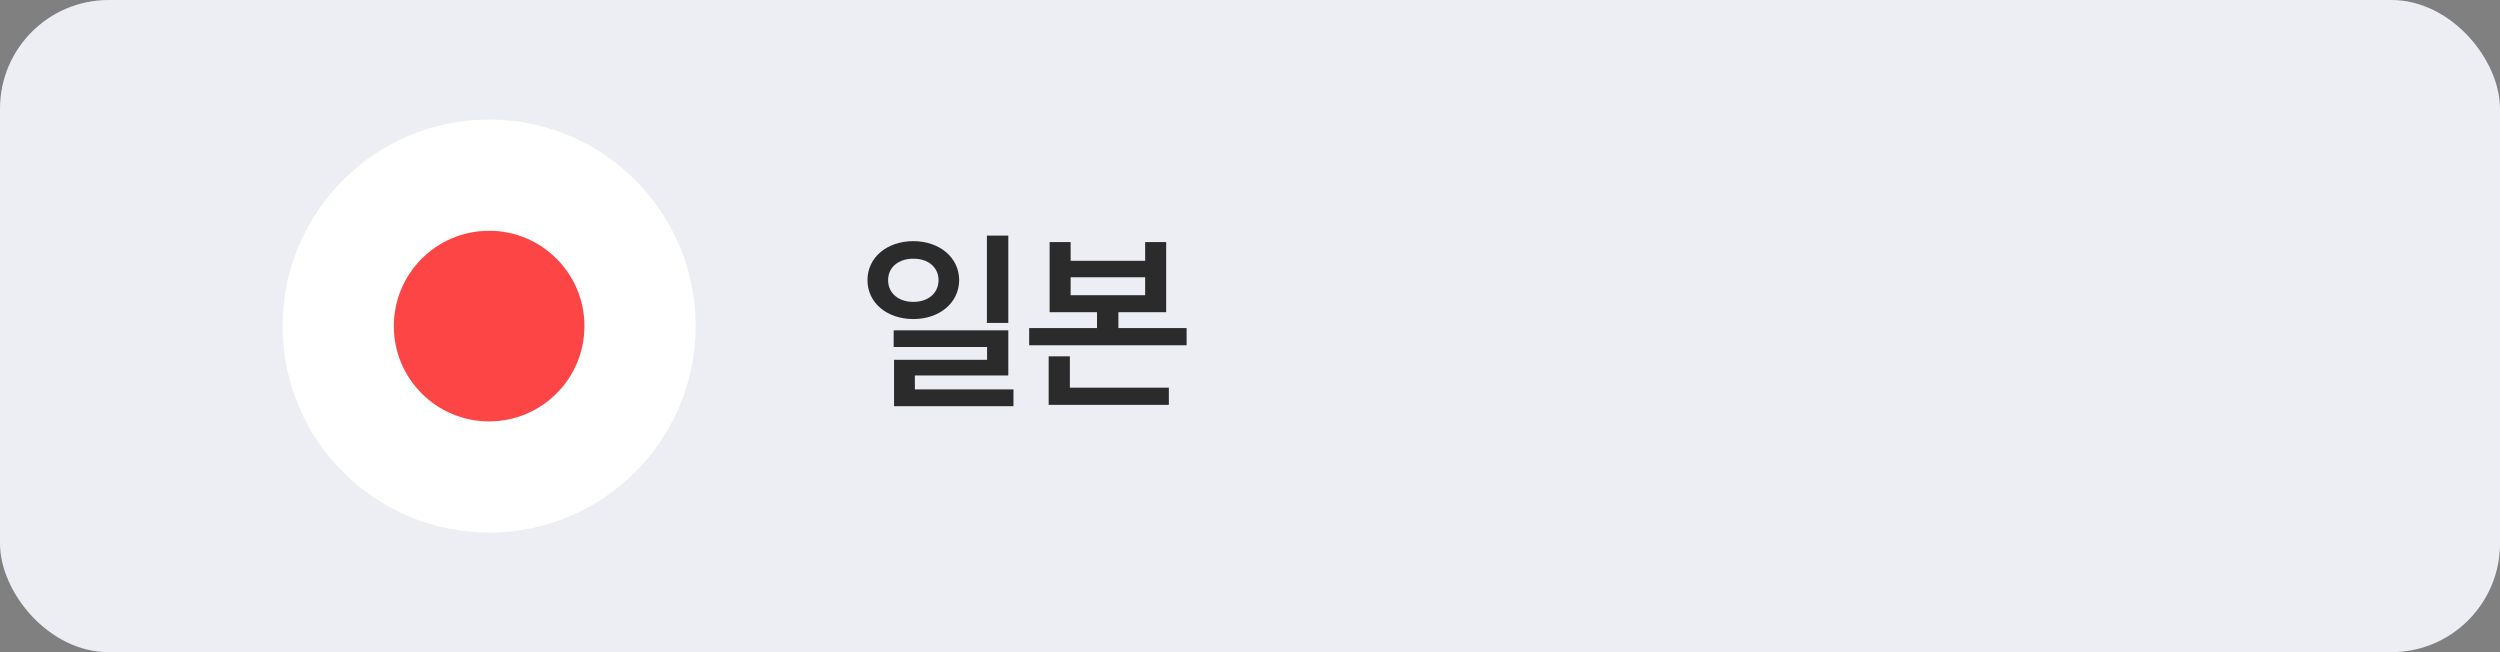
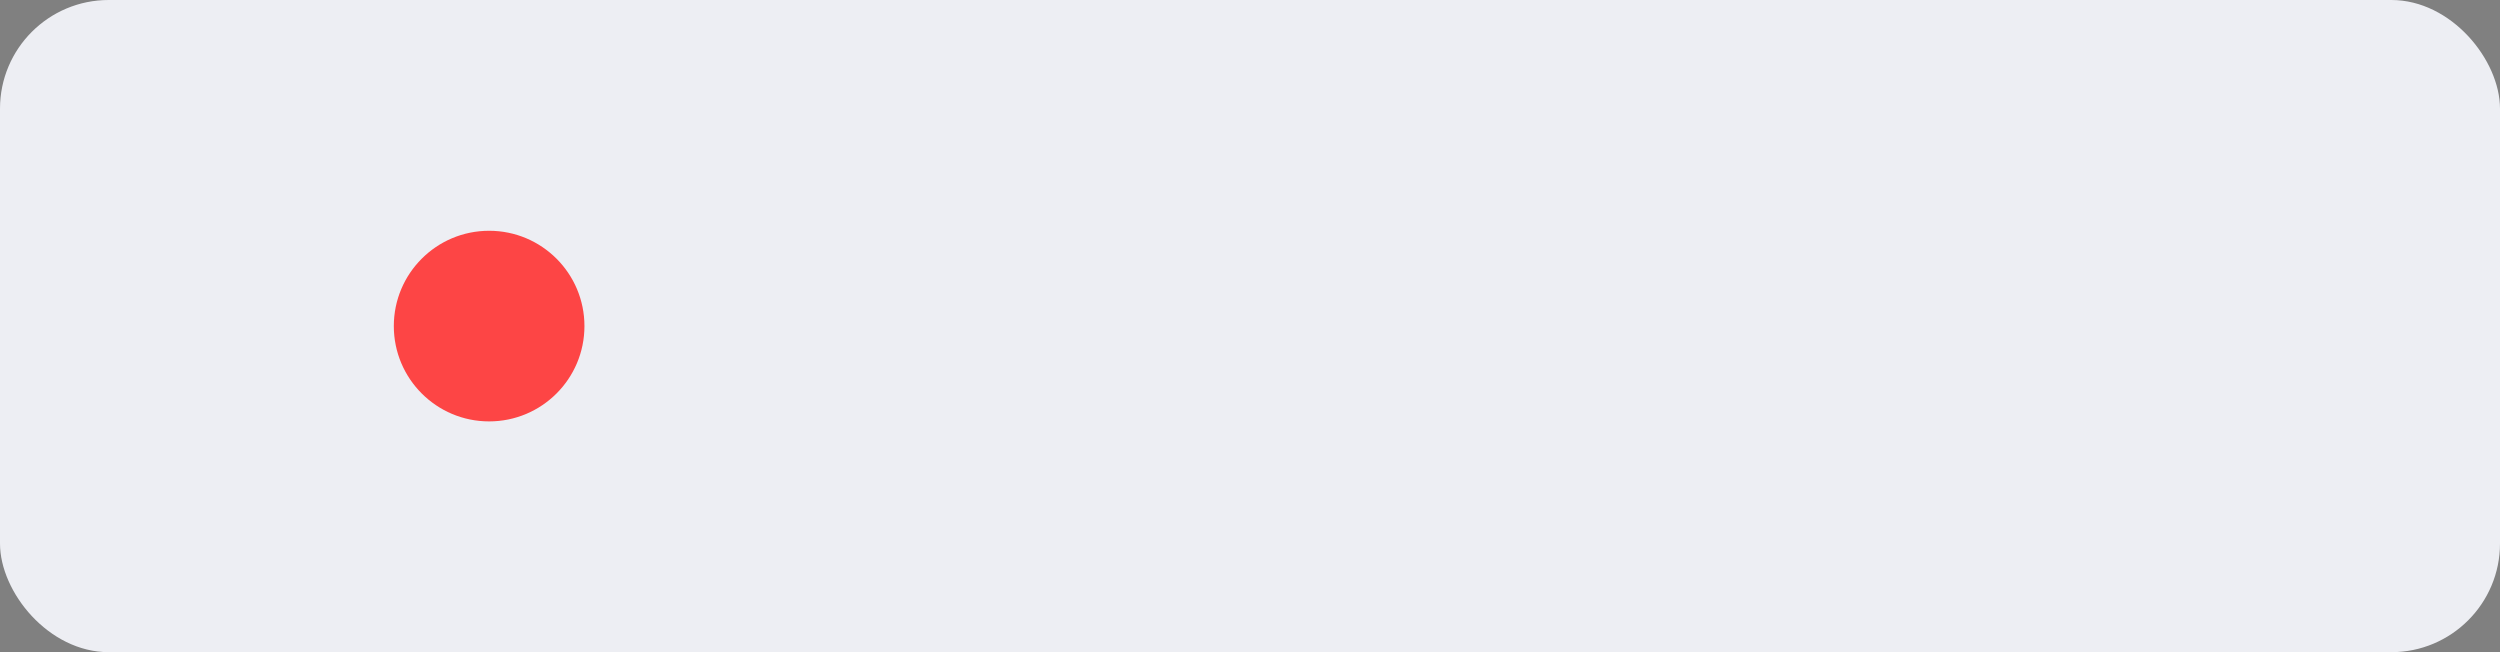
<svg xmlns="http://www.w3.org/2000/svg" width="230" height="60" viewBox="0 0 230 60" fill="none">
  <rect x="0" y="0" width="230" height="60" fill="#808080" stroke="none" />
  <rect width="230" height="60" rx="10" fill="#EDEEF3" />
-   <path d="M84.027 22.184C86.436 22.192 88.228 23.678 88.246 25.77C88.228 27.87 86.436 29.347 84.027 29.355C81.602 29.347 79.809 27.87 79.809 25.77C79.809 23.678 81.602 22.192 84.027 22.184ZM81.707 25.77C81.707 27 82.691 27.773 84.027 27.773C85.363 27.773 86.339 27 86.348 25.77C86.339 24.565 85.363 23.792 84.027 23.801C82.691 23.792 81.707 24.565 81.707 25.77ZM82.217 31.922V30.393H92.764V34.541H84.168V35.824H93.238V37.371H82.252V33.1H90.812V31.922H82.217ZM90.795 29.707V21.674H92.764V29.707H90.795ZM98.498 22.271V23.994H105.354V22.271H107.288V28.723H102.893V30.182H109.168V31.764H94.684V30.182H100.924V28.723H96.565V22.271H98.498ZM96.477 37.248V32.783H98.428V35.666H107.534V37.248H96.477ZM98.498 27.158H105.354V25.506H98.498V27.158Z" fill="#2B2B2B" />
-   <circle cx="45" cy="30" r="19" fill="white" />
  <circle cx="45" cy="30" r="8.769" fill="#FD4545" />
</svg>